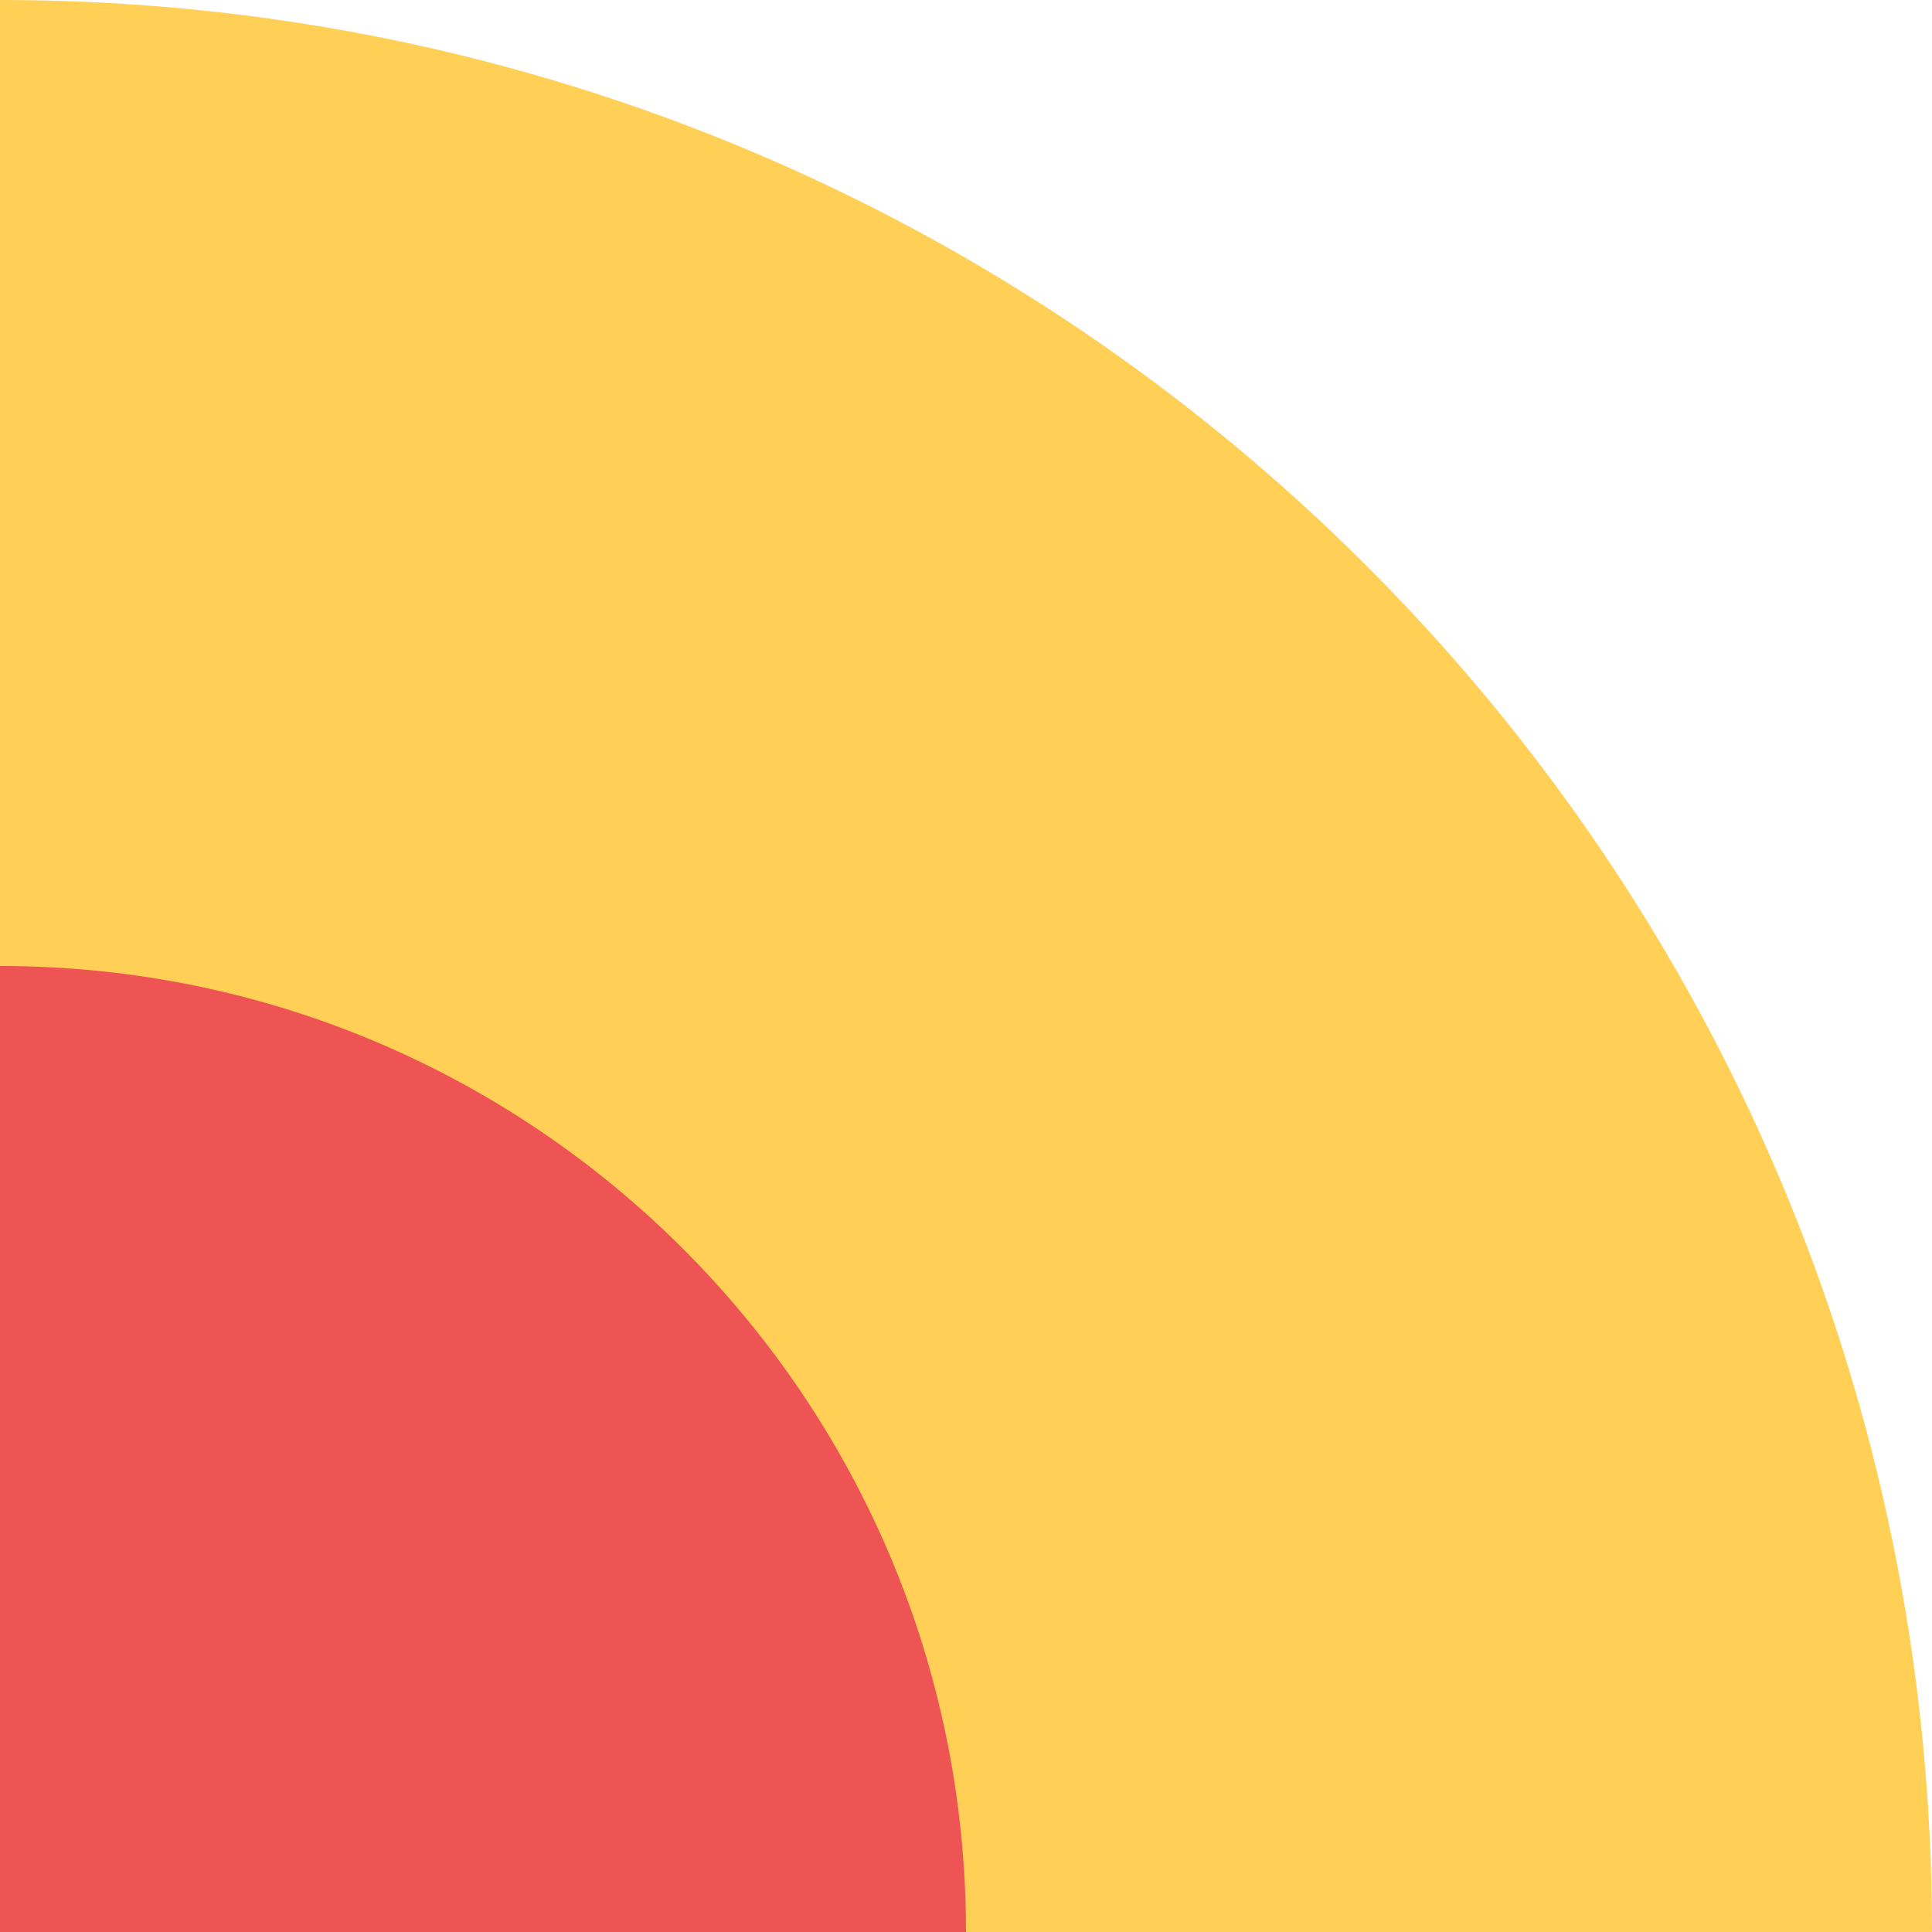
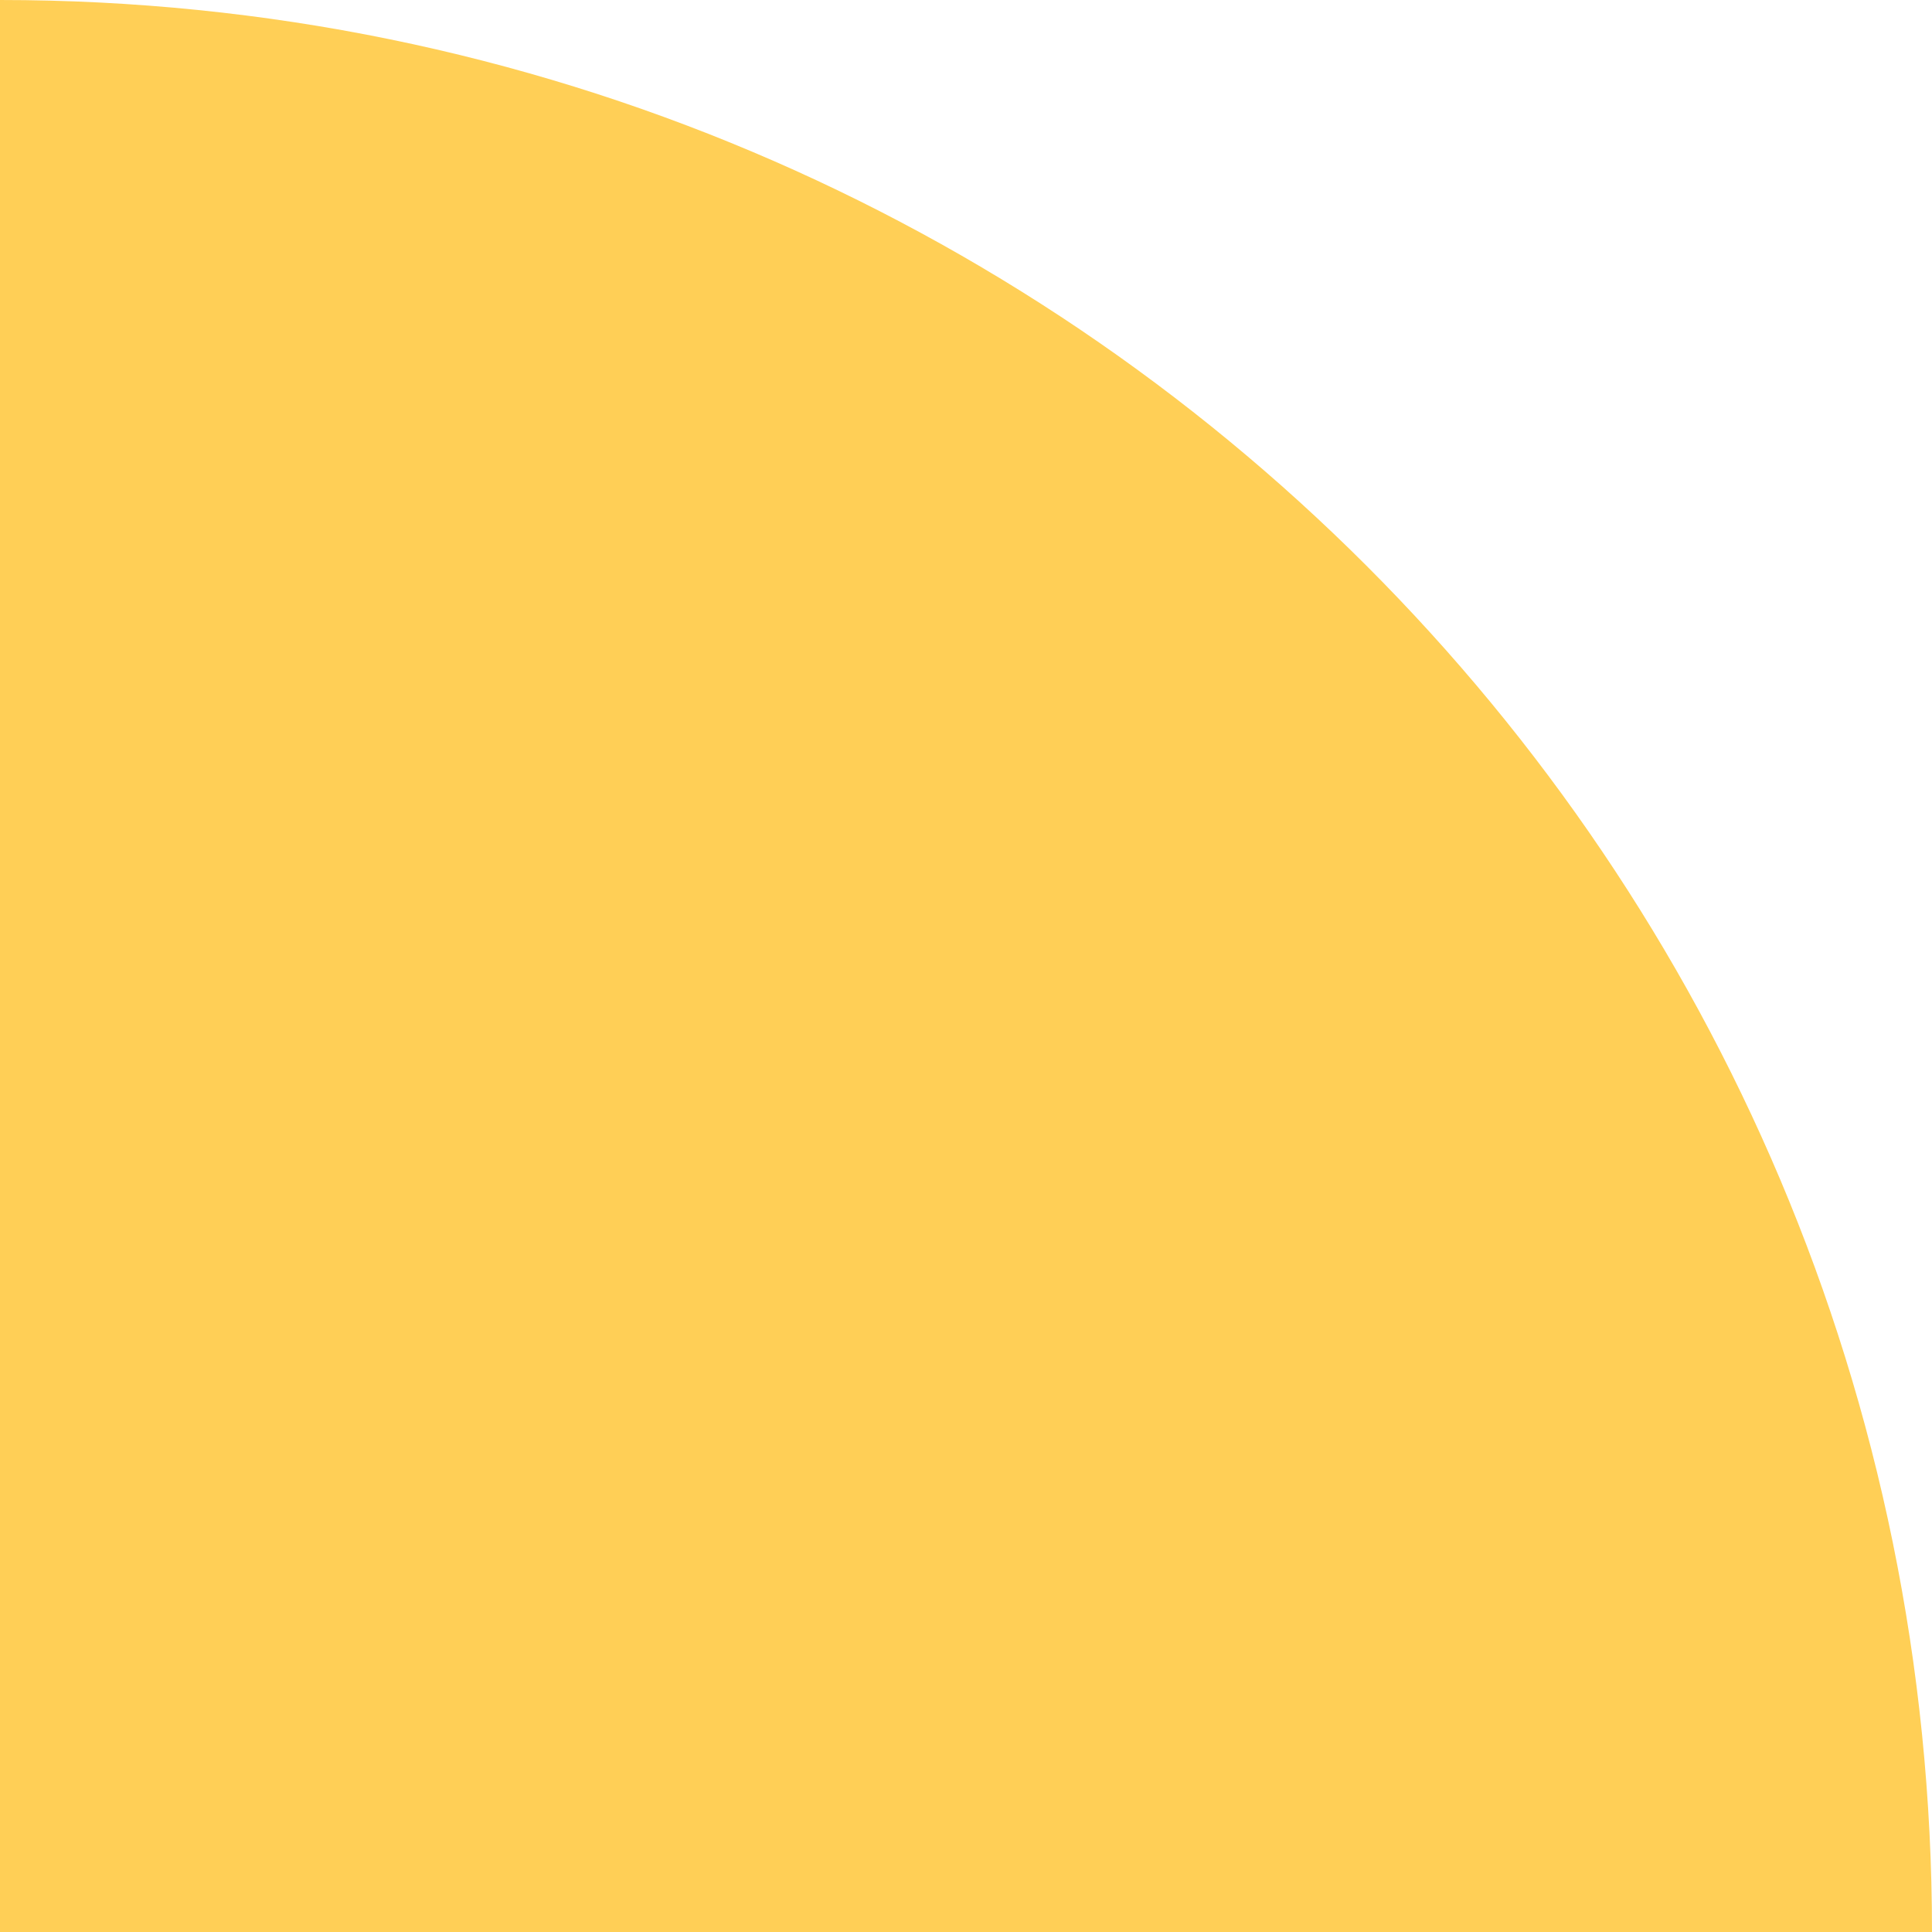
<svg xmlns="http://www.w3.org/2000/svg" width="520" height="520" viewBox="0 0 520 520" fill="none">
  <path d="M520 520H0V0C287.234 0 520 232.509 520 520Z" fill="#FFCF56" />
-   <path d="M260 520H0V260C143.87 260 260 376.6 260 520Z" fill="#EF5455" />
</svg>